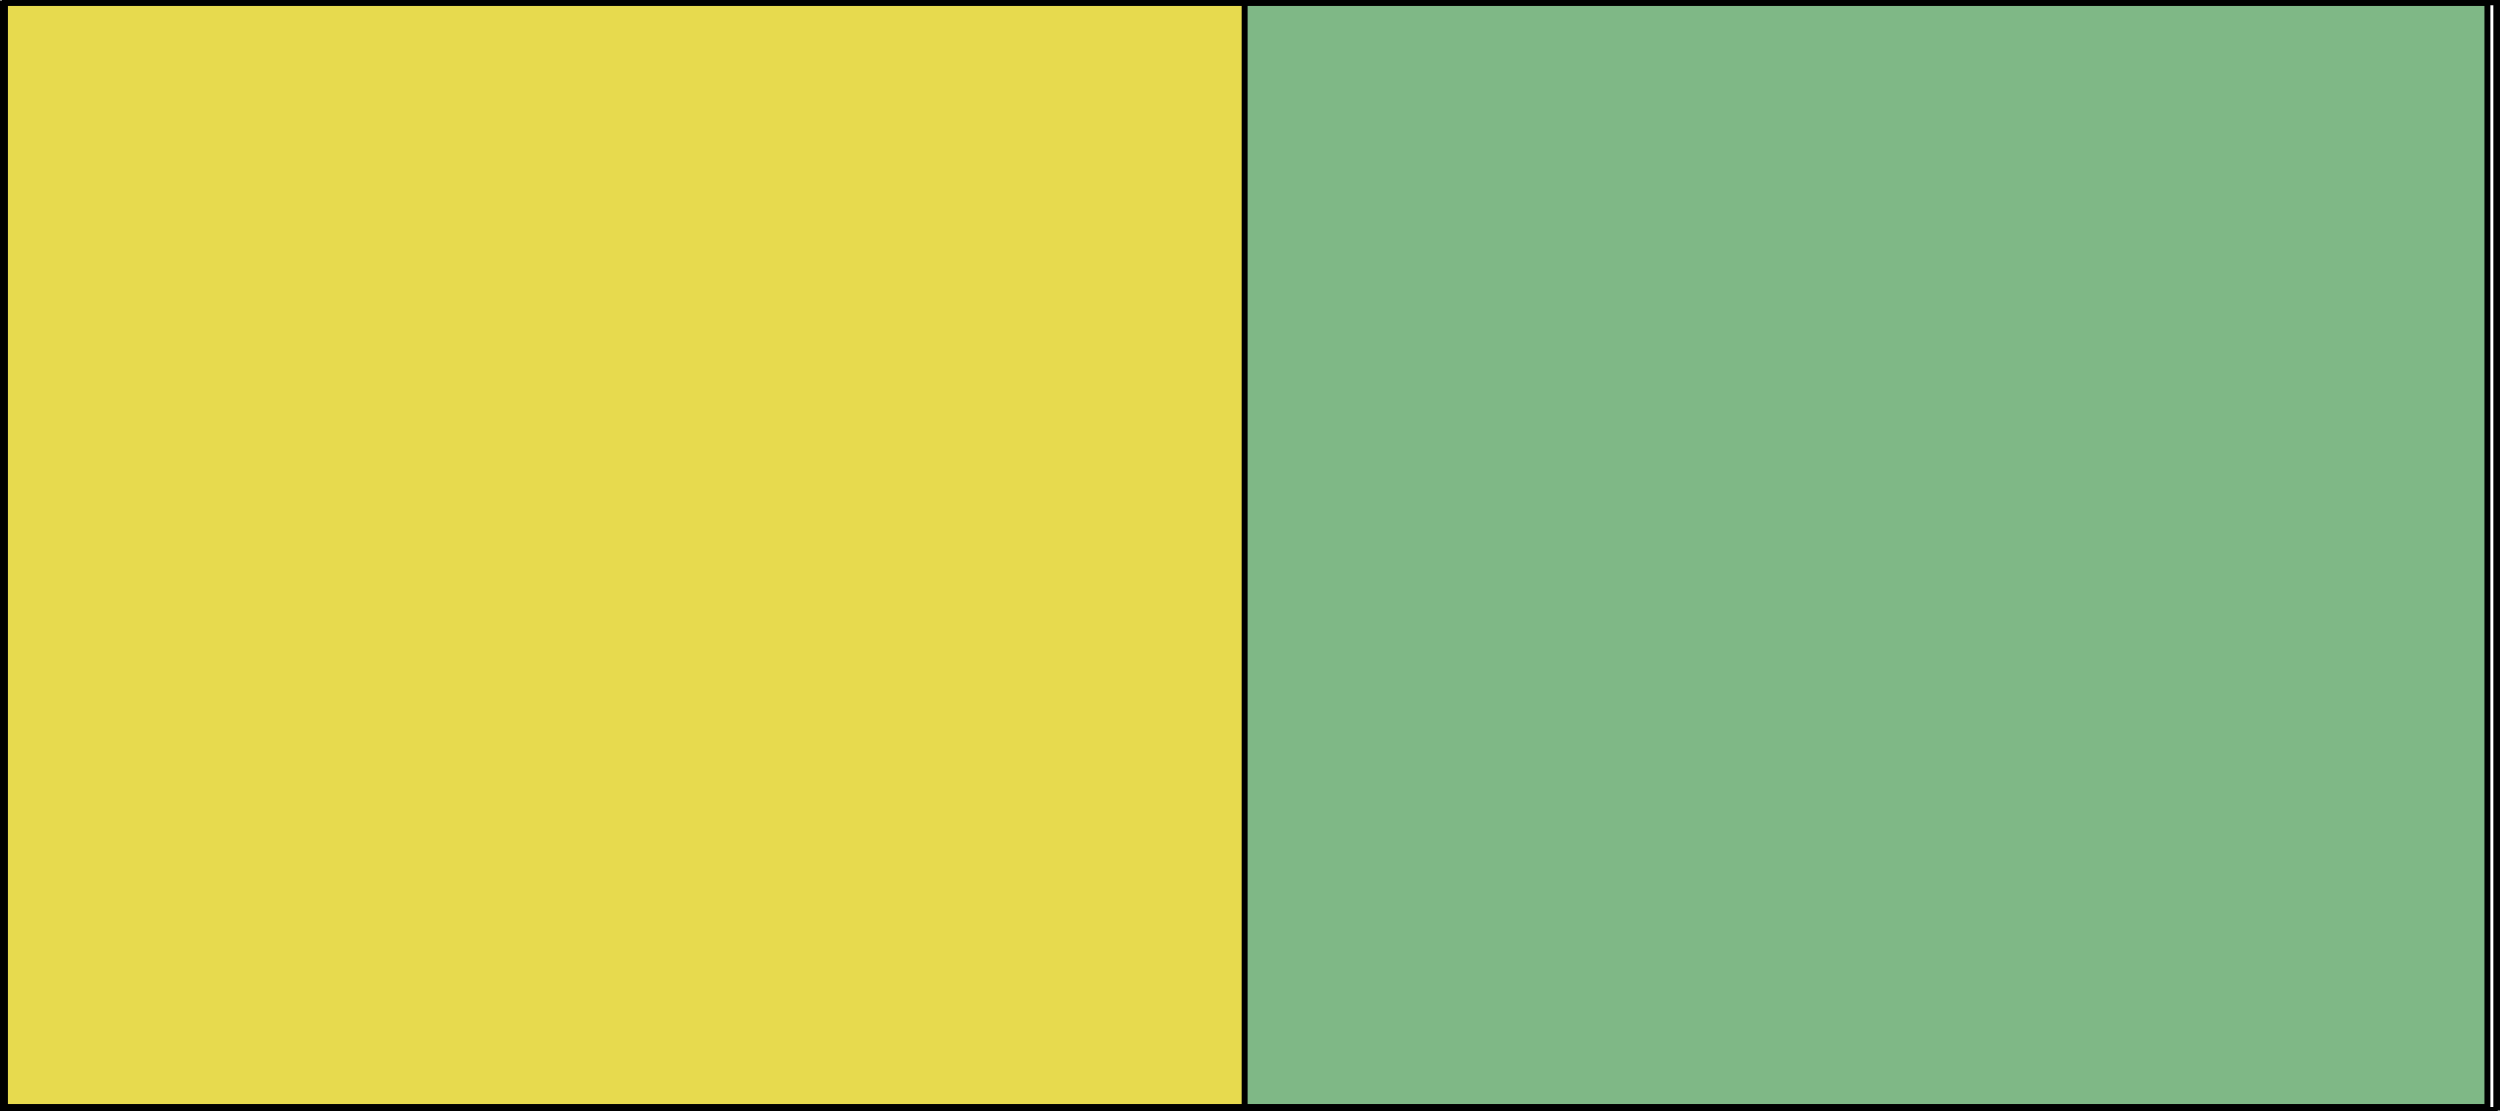
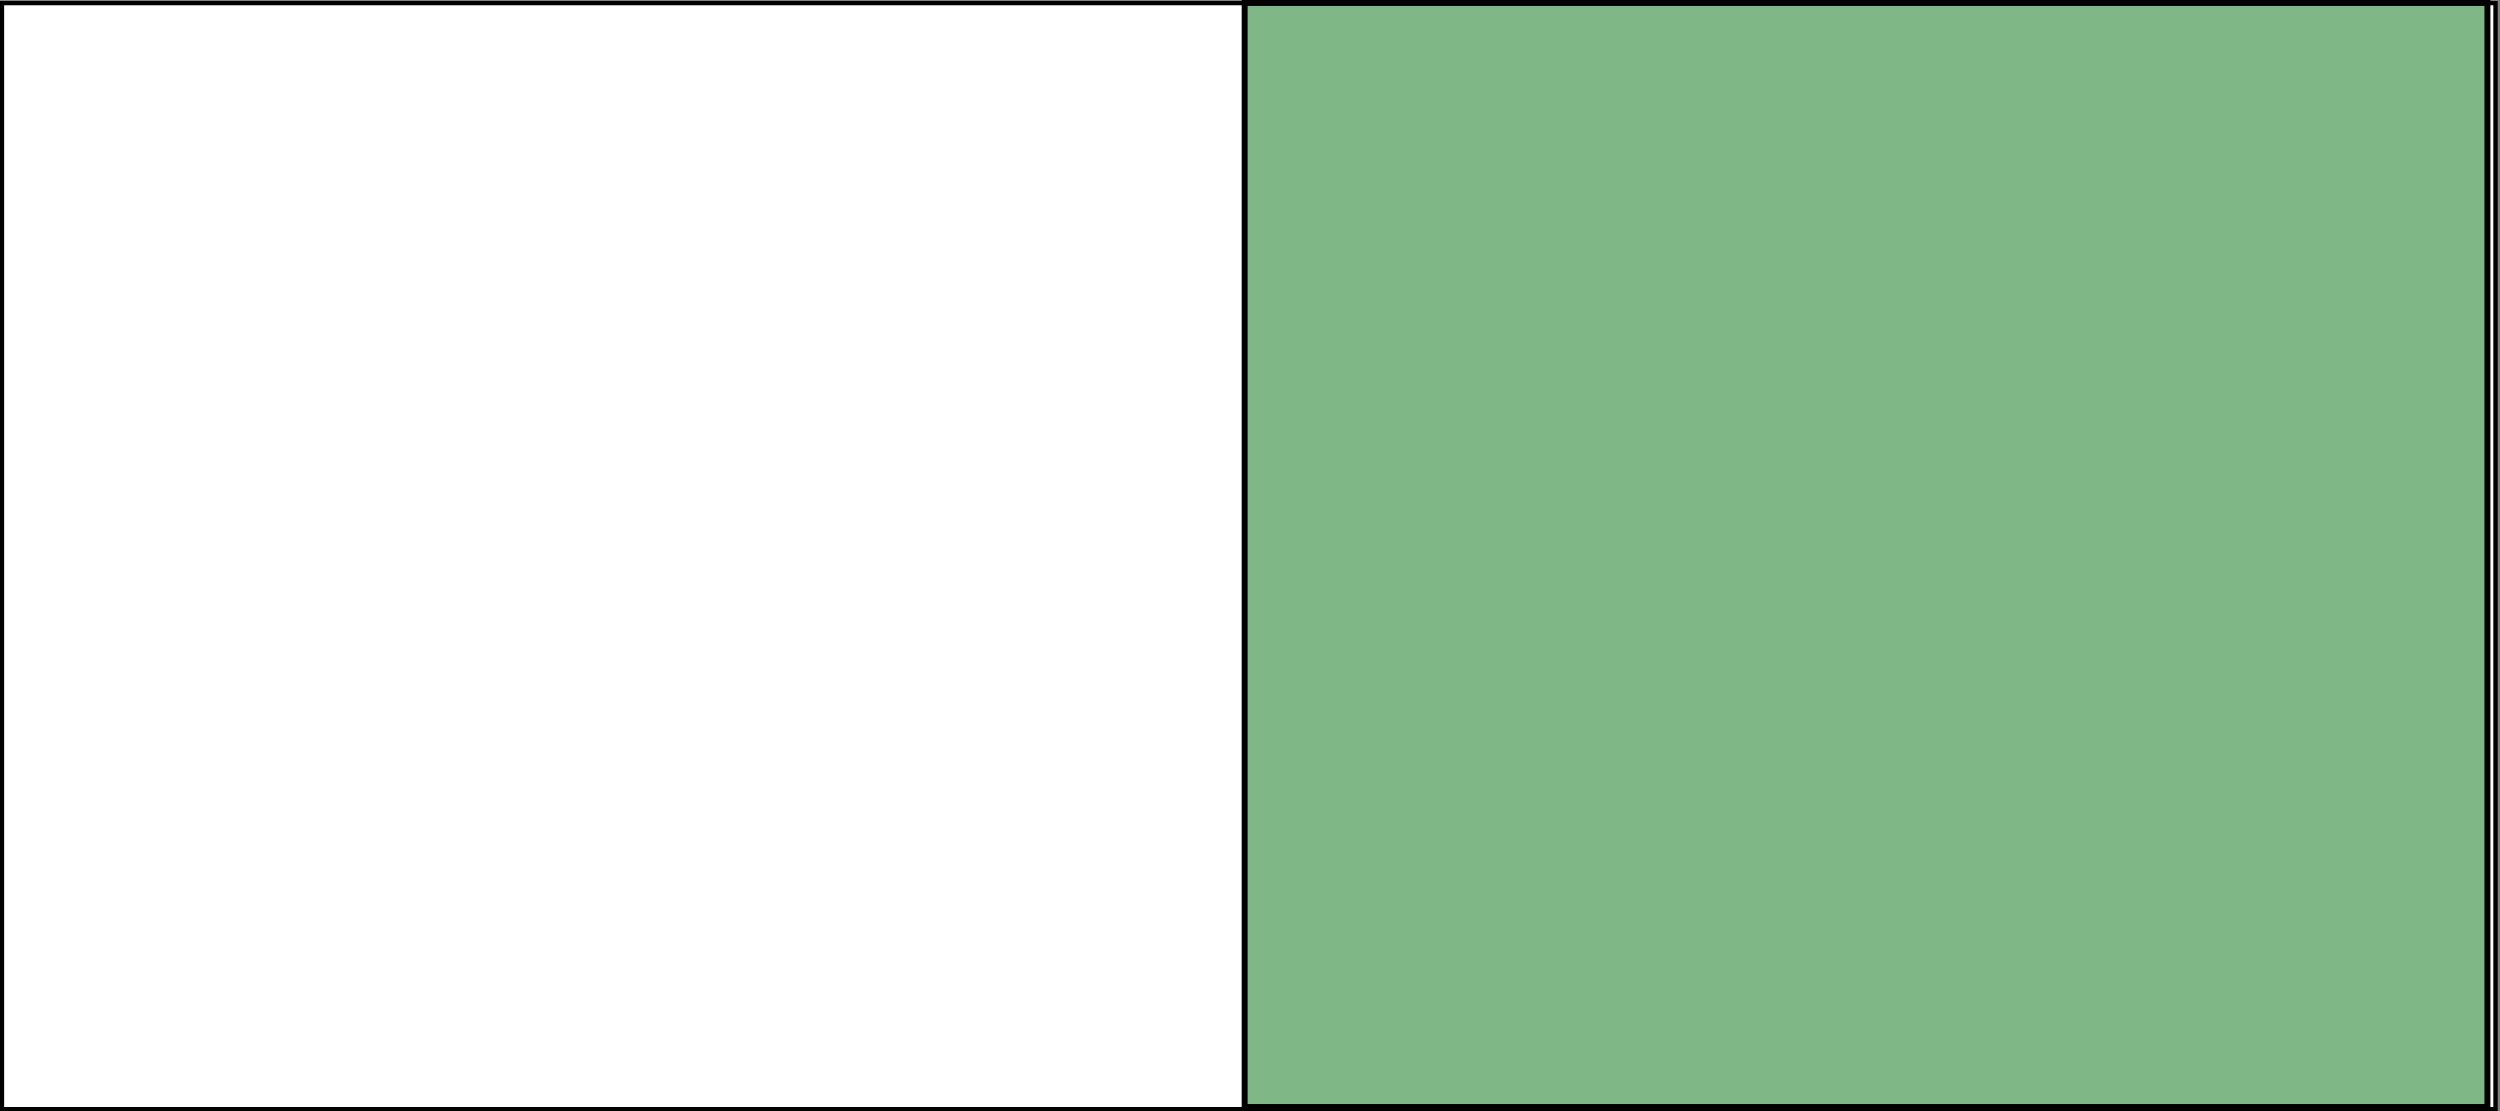
<svg xmlns="http://www.w3.org/2000/svg" xmlns:ns1="http://www.inkscape.org/namespaces/inkscape" xmlns:ns2="http://sodipodi.sourceforge.net/DTD/sodipodi-0.dtd" width="90.091mm" height="40.041mm" viewBox="0 0 340.502 151.338" version="1.1" id="svg5" xml:space="preserve" ns1:version="1.2.2 (b0a8486, 2022-12-01)" ns2:docname="flashes.svg">
  <rect x="0" y="0" width="340.502" height="151.338" fill="#808080" stroke="none" />
  <ns2:namedview id="namedview7" pagecolor="#ffffff" bordercolor="#000000" borderopacity="0.25" ns1:showpageshadow="2" ns1:pageopacity="0.0" ns1:pagecheckerboard="0" ns1:deskcolor="#d1d1d1" ns1:document-units="mm" showgrid="false" ns1:zoom="0.81508683" ns1:cx="999.89348" ns1:cy="3944.3651" ns1:window-width="1309" ns1:window-height="670" ns1:window-x="56" ns1:window-y="69" ns1:window-maximized="0" ns1:current-layer="layer1" showguides="true" />
  <defs id="defs2" />
  <g ns1:label="Layer 1" ns1:groupmode="layer" id="layer1" transform="translate(-887.305,-4139.833)">
    <rect style="fill:#ffffff;fill-opacity:1;stroke:#000000;stroke-width:0.562" id="rect36086-9" width="339.596" height="150.62" x="887.586" y="4140.27" ns1:export-filename="Flash-TSC-1942-1945.svg" ns1:export-xdpi="96" ns1:export-ydpi="96" />
-     <rect style="fill:#dcd264;fill-opacity:1;stroke:#000000;stroke-width:0.661" id="rect36088-3" width="112.725" height="150.52" x="887.904" y="4140.164" />
-     <rect style="fill:#3a518f;fill-opacity:1;stroke:#000000;stroke-width:0.661" id="rect36090-4" width="112.725" height="150.52" x="1114.752" y="4140.164" />
    <rect style="fill:#ffffff;fill-opacity:1;stroke:#000000;stroke-width:0.562" id="rect36092-6" width="339.596" height="150.62" x="887.586" y="4140.27" ns1:export-filename="Flash-INFANTRY-1942-1945.svg" ns1:export-xdpi="96" ns1:export-ydpi="96" />
-     <rect style="fill:#e7da4e;fill-opacity:1;stroke:#000000;stroke-width:0.809" id="rect36094-2" width="169.269" height="150.372" x="887.978" y="4140.238" />
    <rect style="fill:#7fb886;fill-opacity:1;stroke:#000000;stroke-width:0.809" id="rect36096-37" width="169.269" height="150.372" x="1056.826" y="4140.238" />
  </g>
</svg>